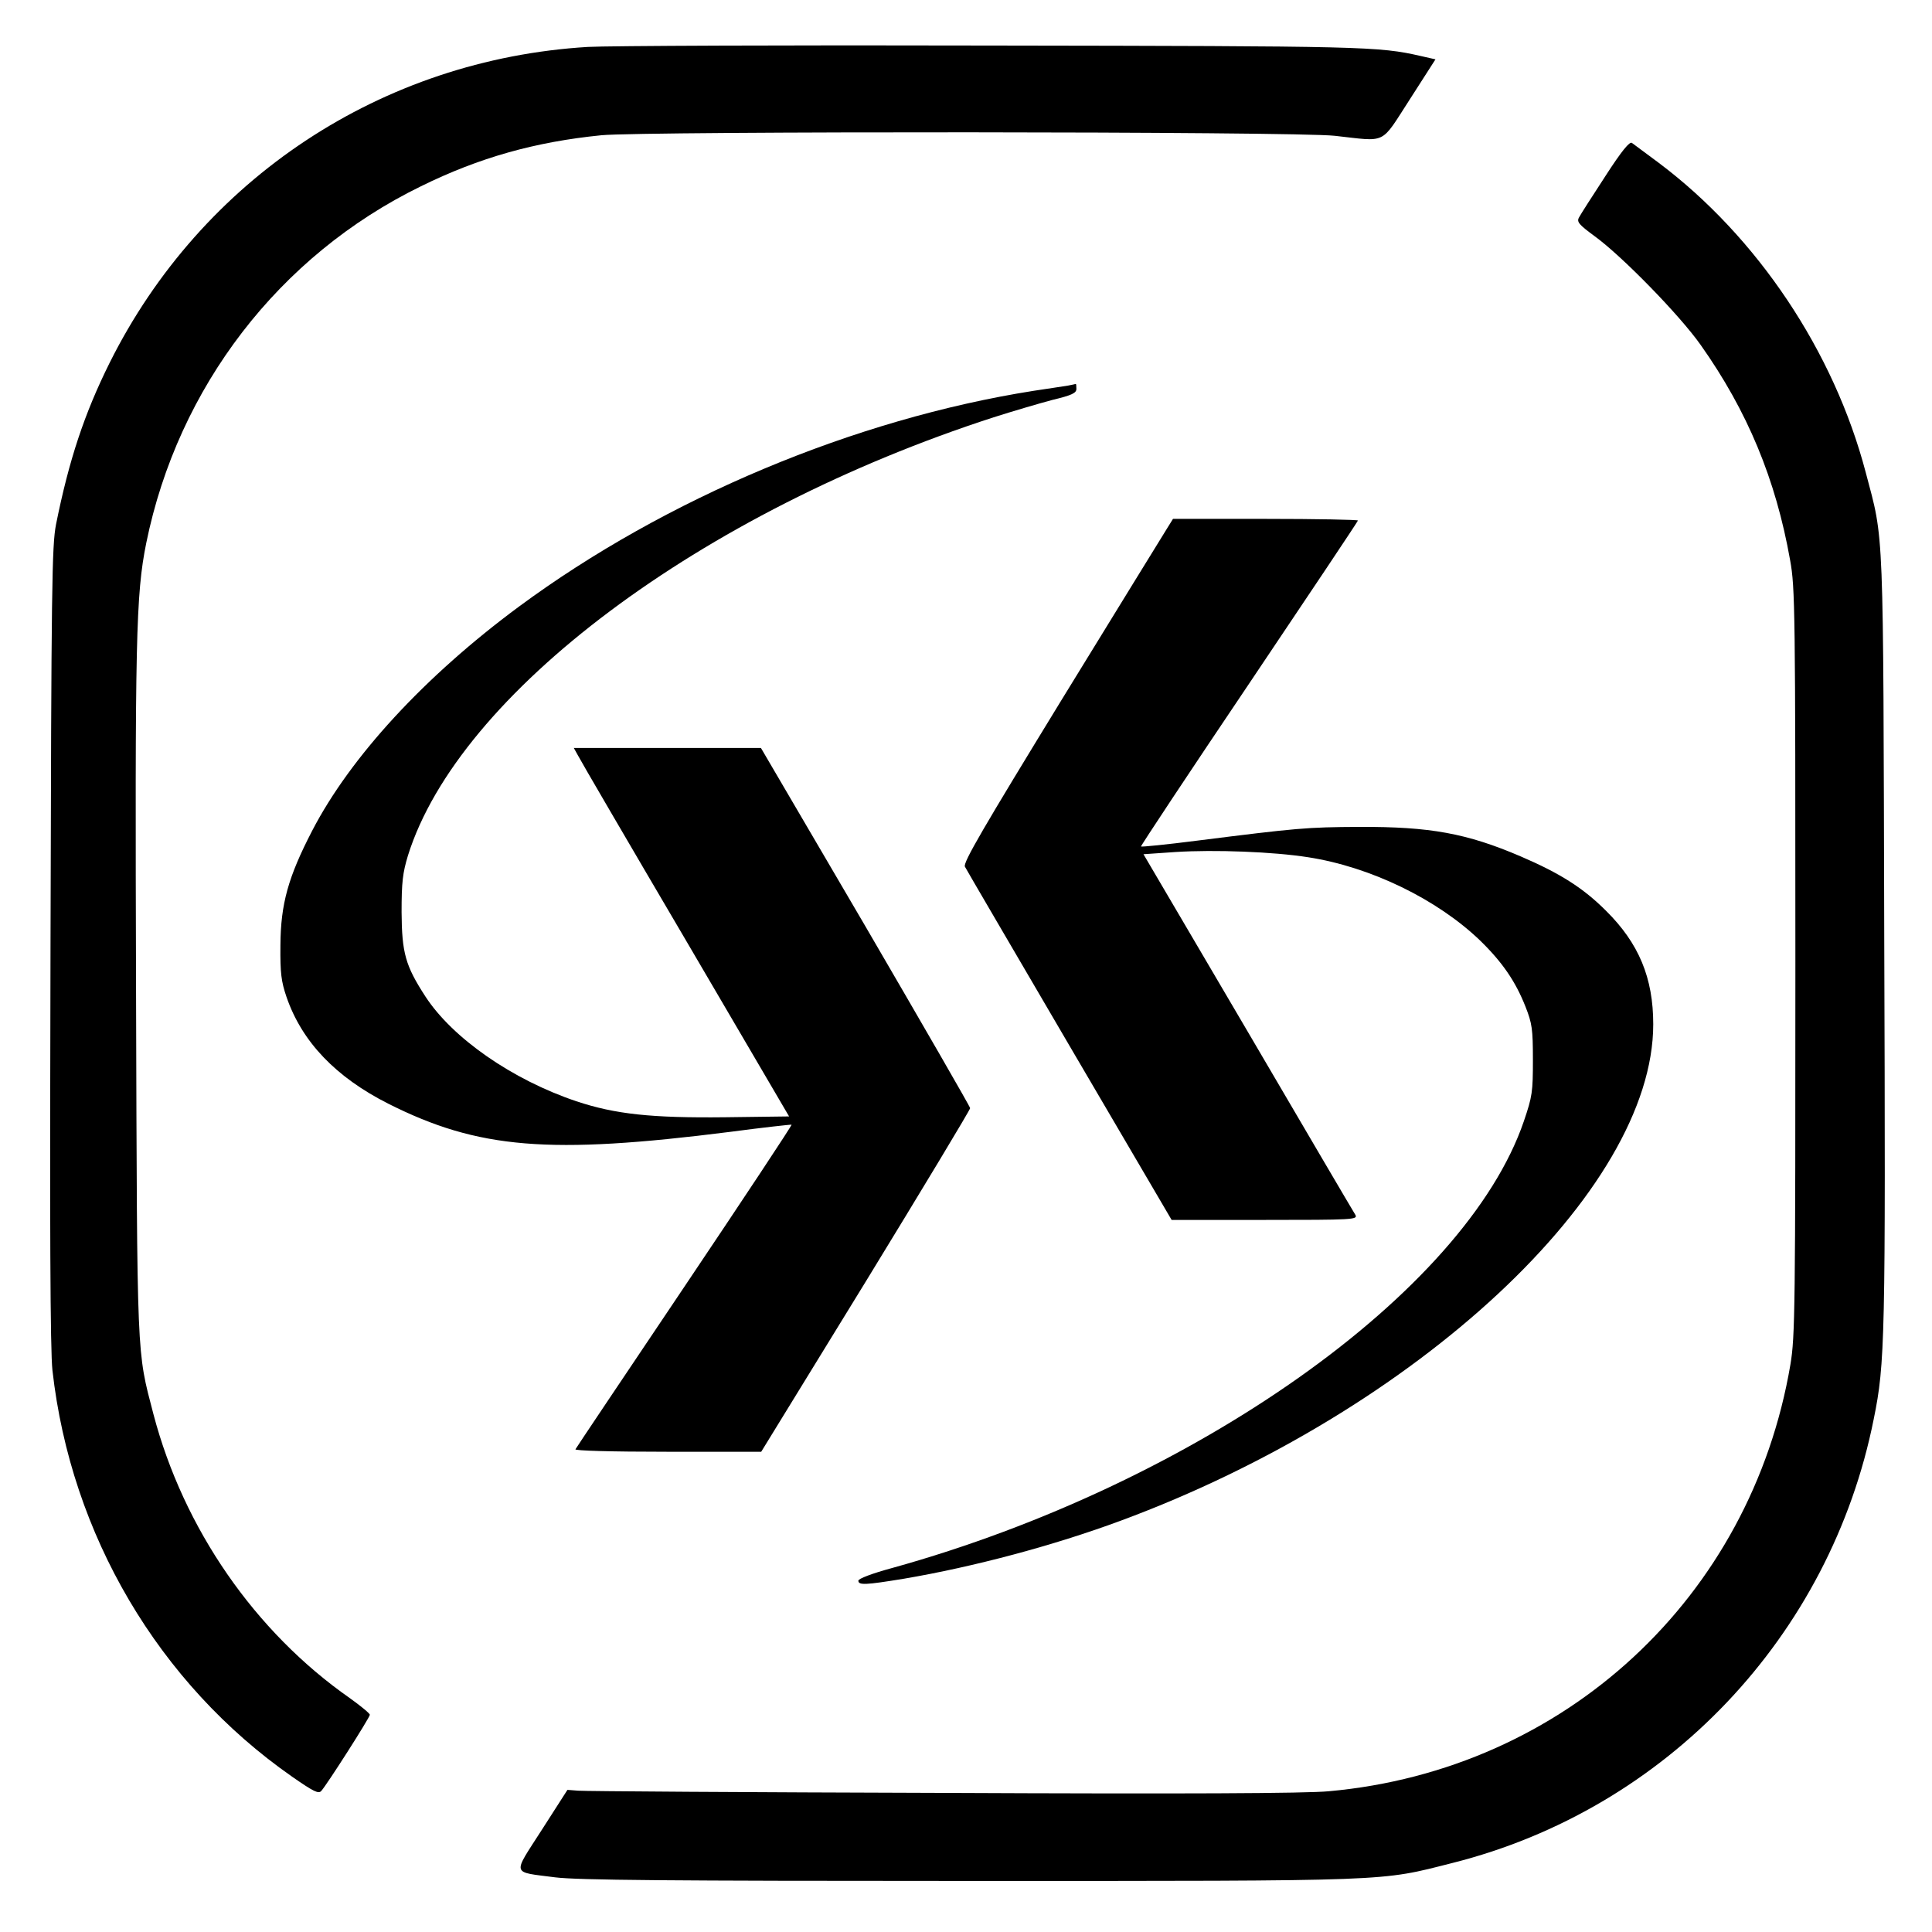
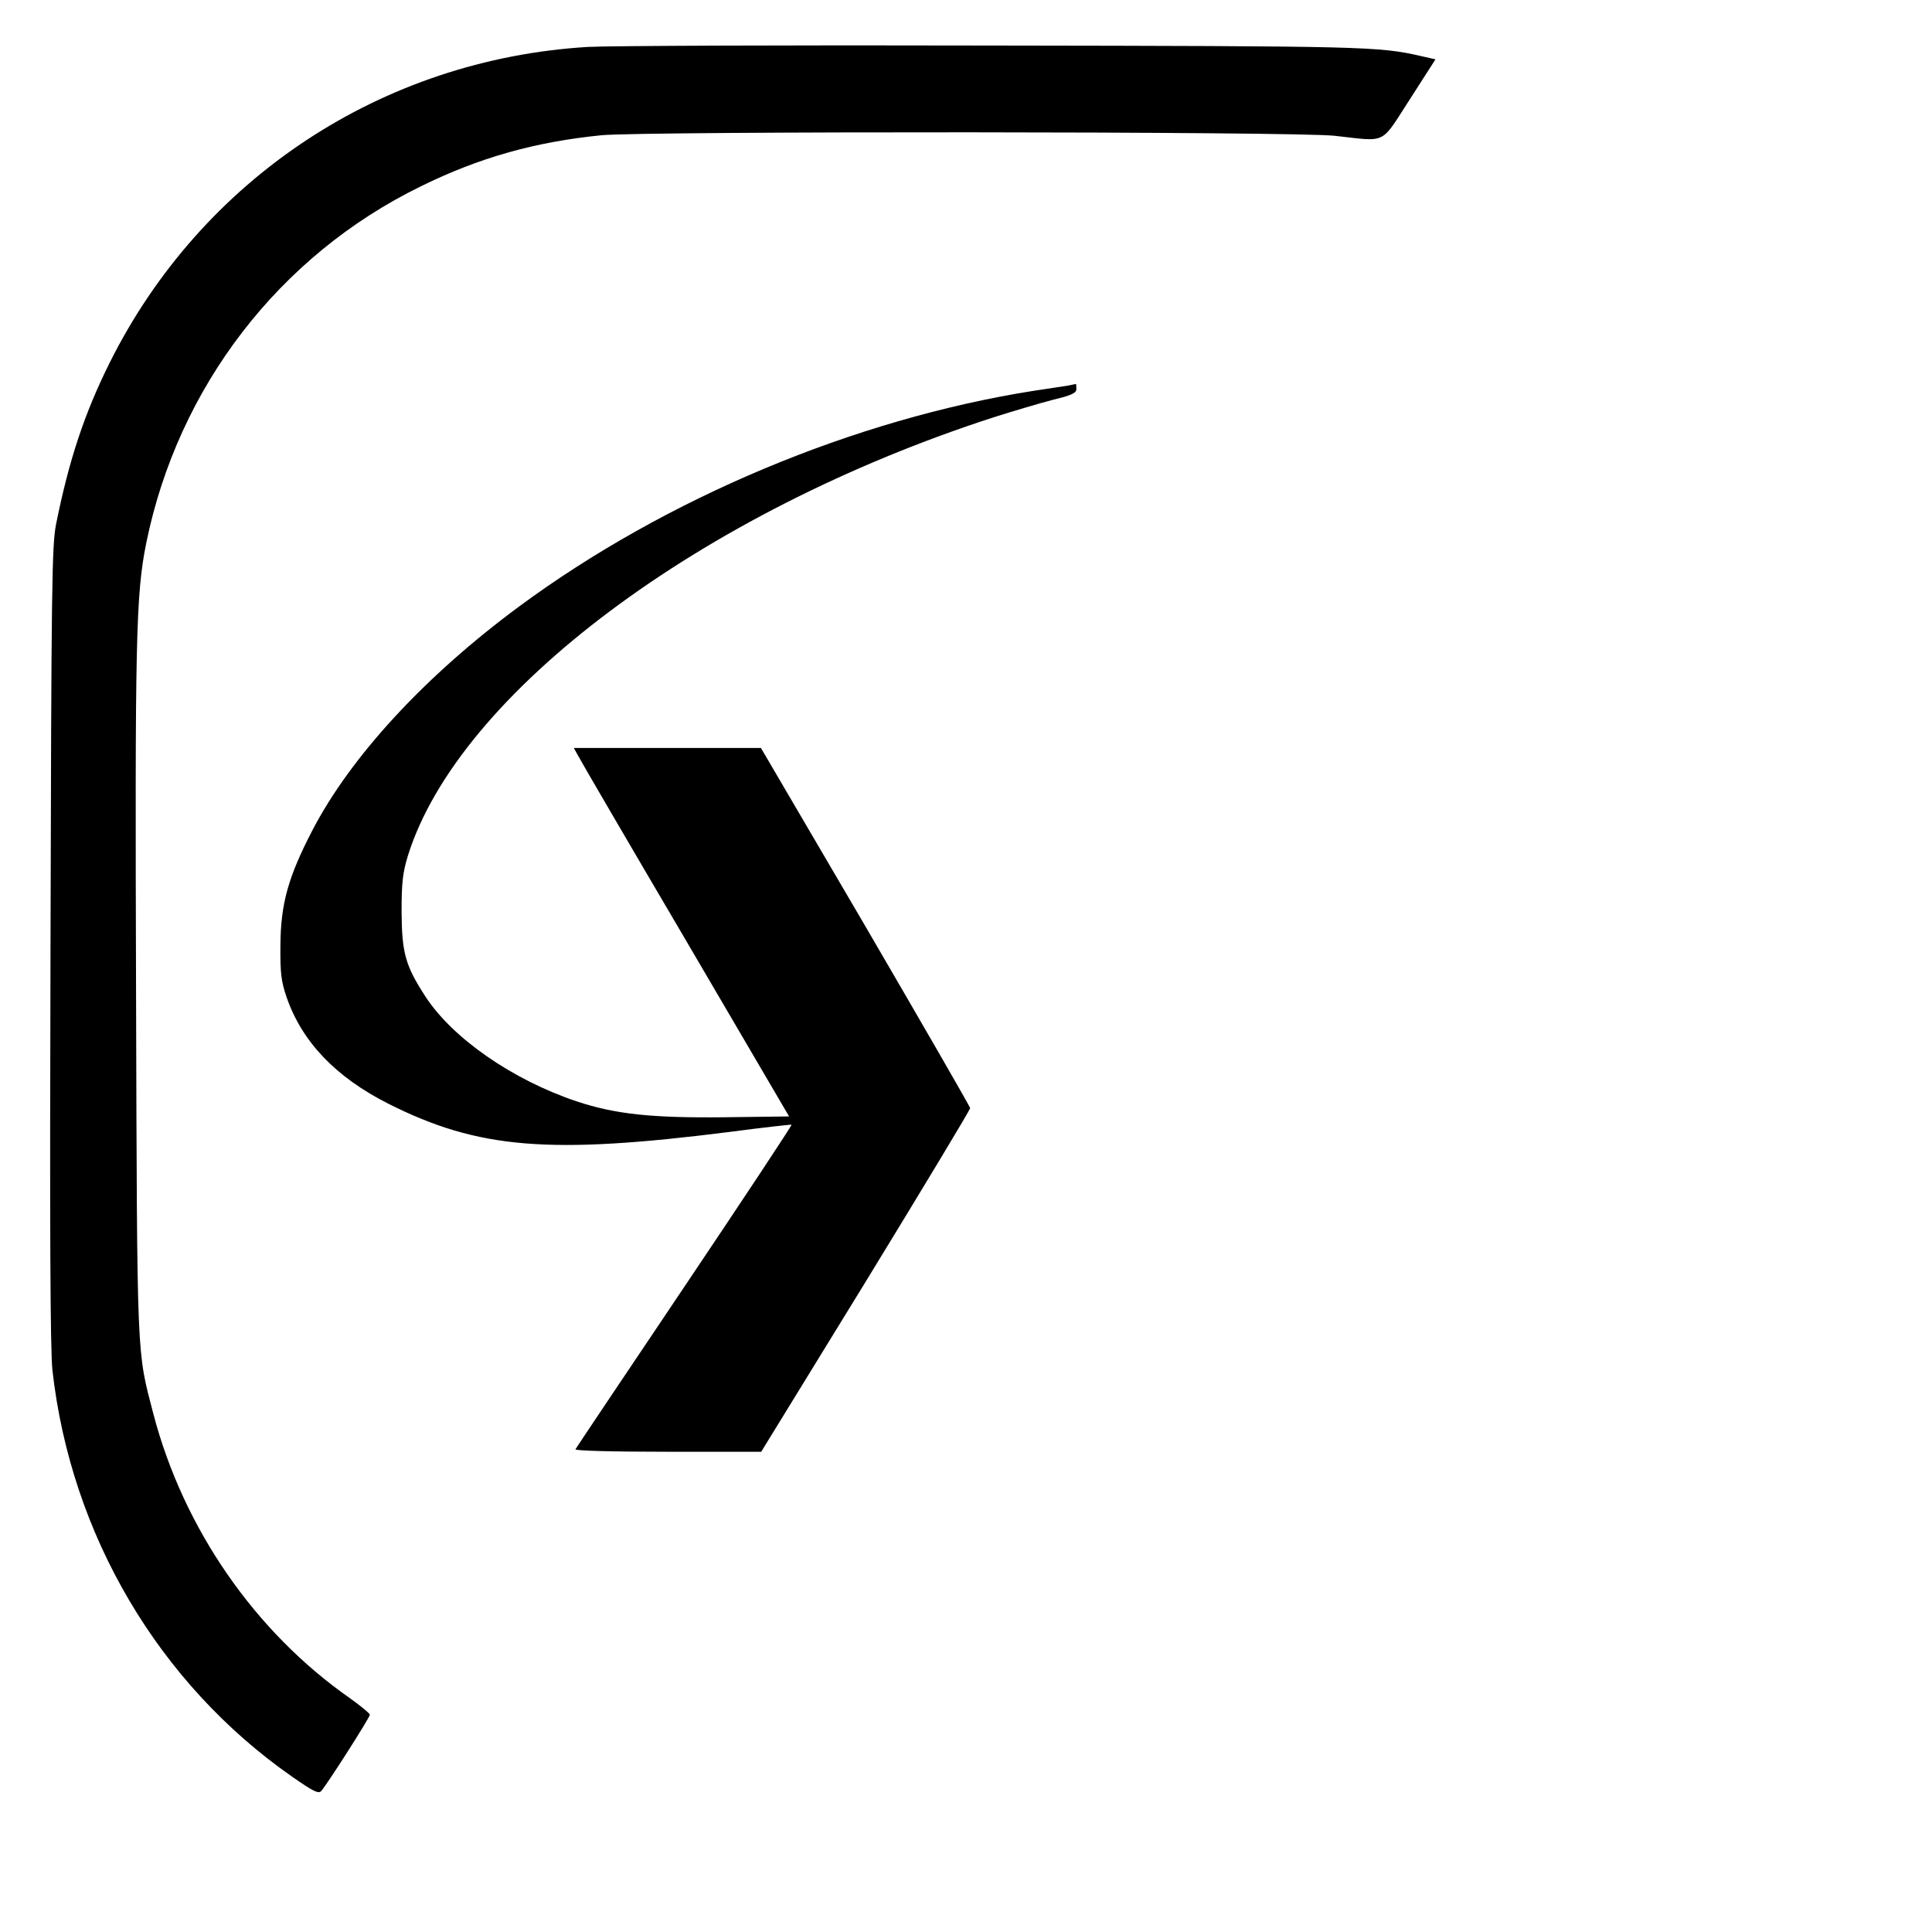
<svg xmlns="http://www.w3.org/2000/svg" version="1.0" width="700pt" height="700pt" viewBox="0 0 700 700" preserveAspectRatio="xMidYMid meet">
  <g transform="translate(0,700) scale(0.1,-0.1)" fill="#000000" stroke="none">
    <path d="M2130 6830 c-746 -45 -1400 -477 -1733 -1145 -91 -183 -147 -351 -194 -585 -15 -77 -17 -220 -20 -1525 -3 -1018 -1 -1469 7 -1540 67 -596 385 -1135 868 -1472 79 -55 96 -63 106 -52 20 22 176 266 176 276 0 5 -33 32 -72 60 -345 241 -603 615 -712 1029 -61 235 -59 177 -63 1519 -4 1287 -1 1450 37 1638 115 564 481 1041 995 1292 211 104 414 161 654 185 154 15 2515 14 2657 -2 192 -21 164 -35 272 132 l93 145 -53 12 c-153 35 -203 36 -1553 38 -737 2 -1396 -1 -1465 -5z" />
-     <path d="M5816 6361 c-47 -72 -90 -139 -95 -149 -9 -16 0 -26 57 -68 99 -72 308 -286 384 -394 169 -239 272 -486 324 -780 18 -99 19 -179 19 -1455 0 -1261 -1 -1357 -18 -1459 -143 -844 -818 -1469 -1672 -1546 -82 -8 -525 -10 -1400 -6 -704 2 -1298 6 -1320 8 l-39 3 -93 -145 c-107 -167 -112 -151 49 -172 81 -10 403 -13 1503 -13 1547 0 1482 -2 1747 65 775 195 1370 822 1527 1609 41 201 43 288 38 1736 -4 1529 0 1439 -67 1693 -115 438 -392 853 -750 1122 -47 35 -90 67 -97 72 -8 7 -37 -28 -97 -121z" />
    <path d="M3870 5603 c-14 -2 -70 -11 -125 -19 -647 -102 -1333 -389 -1865 -782 -342 -253 -610 -544 -749 -812 -87 -168 -114 -265 -115 -415 -1 -101 3 -131 22 -187 56 -163 179 -291 369 -387 326 -164 582 -185 1238 -102 121 16 221 27 223 26 2 -2 -172 -265 -387 -585 -215 -320 -393 -585 -396 -591 -4 -5 125 -9 334 -9 l339 0 379 617 c208 340 378 622 378 628 0 5 -171 301 -379 658 l-379 647 -339 0 -339 0 15 -27 c8 -16 183 -316 390 -668 l375 -640 -232 -3 c-266 -3 -398 11 -539 58 -232 78 -449 229 -547 380 -72 111 -85 157 -86 305 0 109 4 142 23 205 184 588 1060 1244 2122 1588 69 22 164 50 213 63 71 17 87 25 87 40 0 11 -1 18 -2 18 -2 -1 -14 -3 -28 -6z" />
-     <path d="M4227 5083 c-13 -21 -185 -300 -382 -621 -282 -461 -356 -587 -349 -602 5 -10 176 -302 379 -649 l370 -631 338 0 c319 0 337 1 328 18 -6 9 -181 307 -389 662 l-379 645 116 8 c142 9 354 1 481 -19 226 -35 467 -152 623 -302 81 -79 128 -148 164 -239 24 -61 27 -81 27 -193 0 -116 -2 -132 -33 -223 -212 -619 -1196 -1315 -2288 -1618 -74 -20 -123 -39 -123 -46 0 -17 25 -16 165 7 253 43 542 120 785 210 1073 397 1930 1195 1930 1799 0 168 -52 293 -171 411 -83 83 -167 136 -309 197 -196 84 -329 108 -585 107 -191 -1 -224 -4 -589 -50 -109 -14 -200 -23 -202 -21 -2 1 174 267 391 589 217 323 395 589 395 592 0 3 -151 6 -335 6 l-335 0 -23 -37z" />
  </g>
</svg>